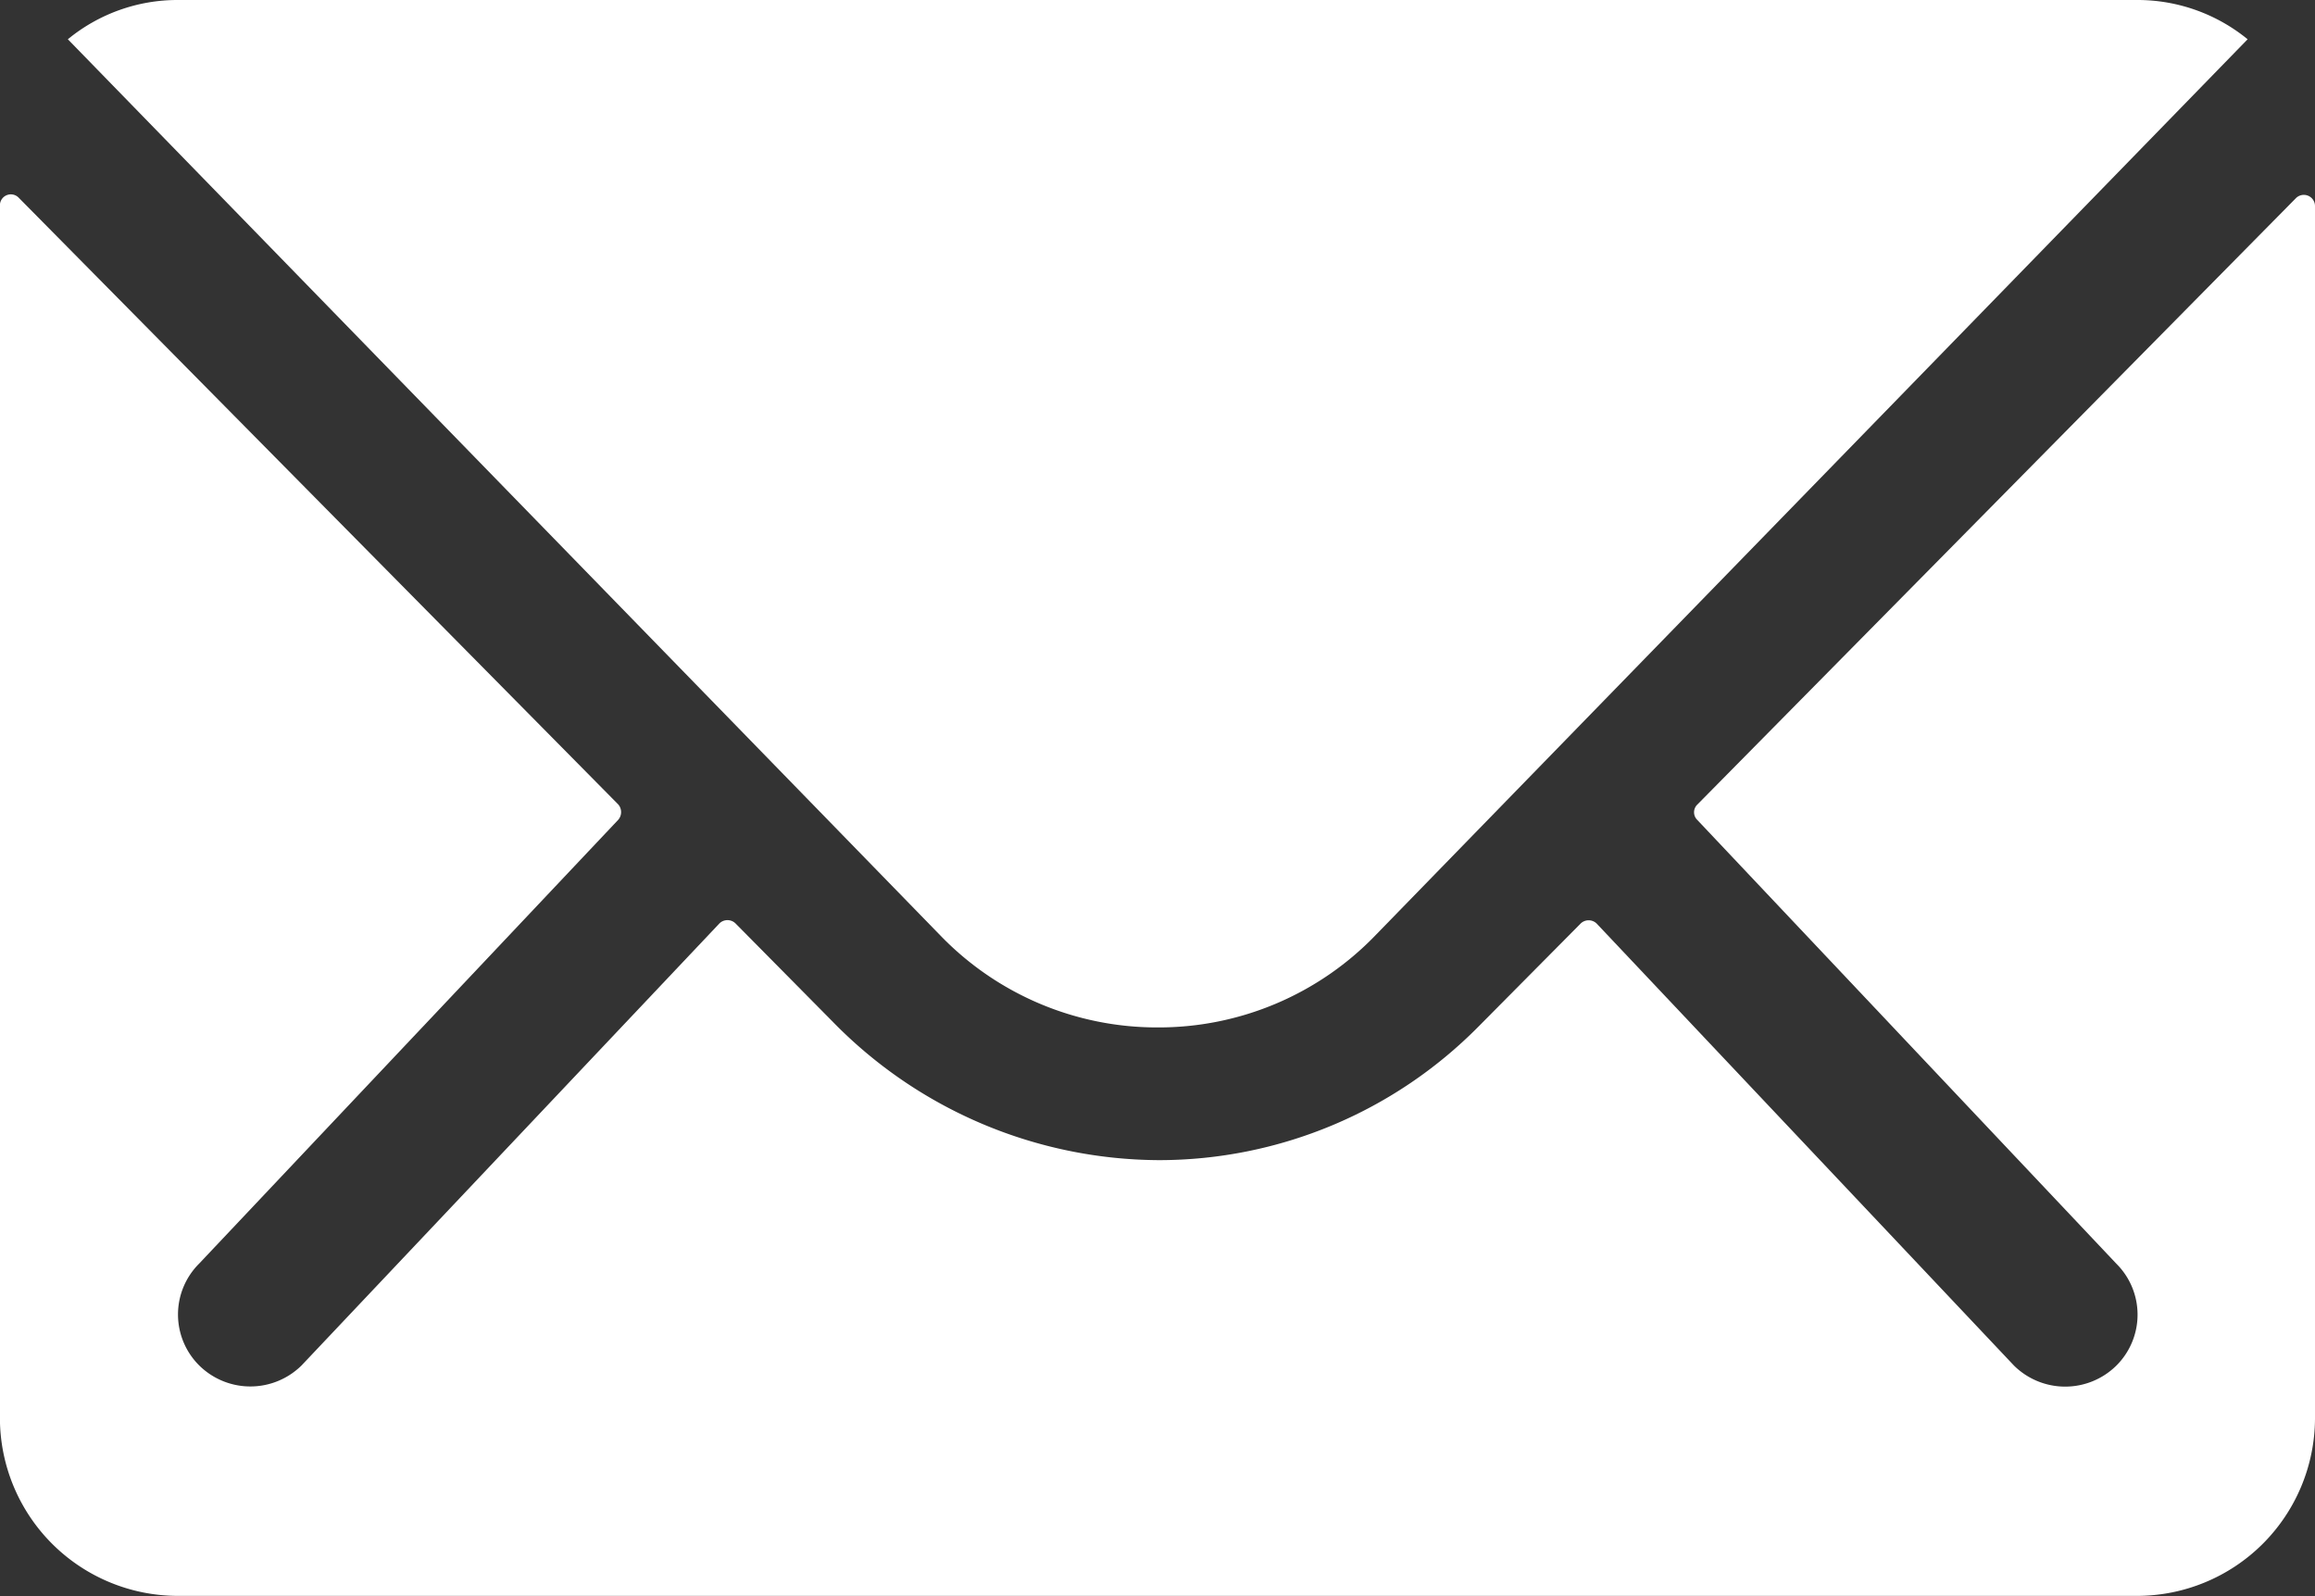
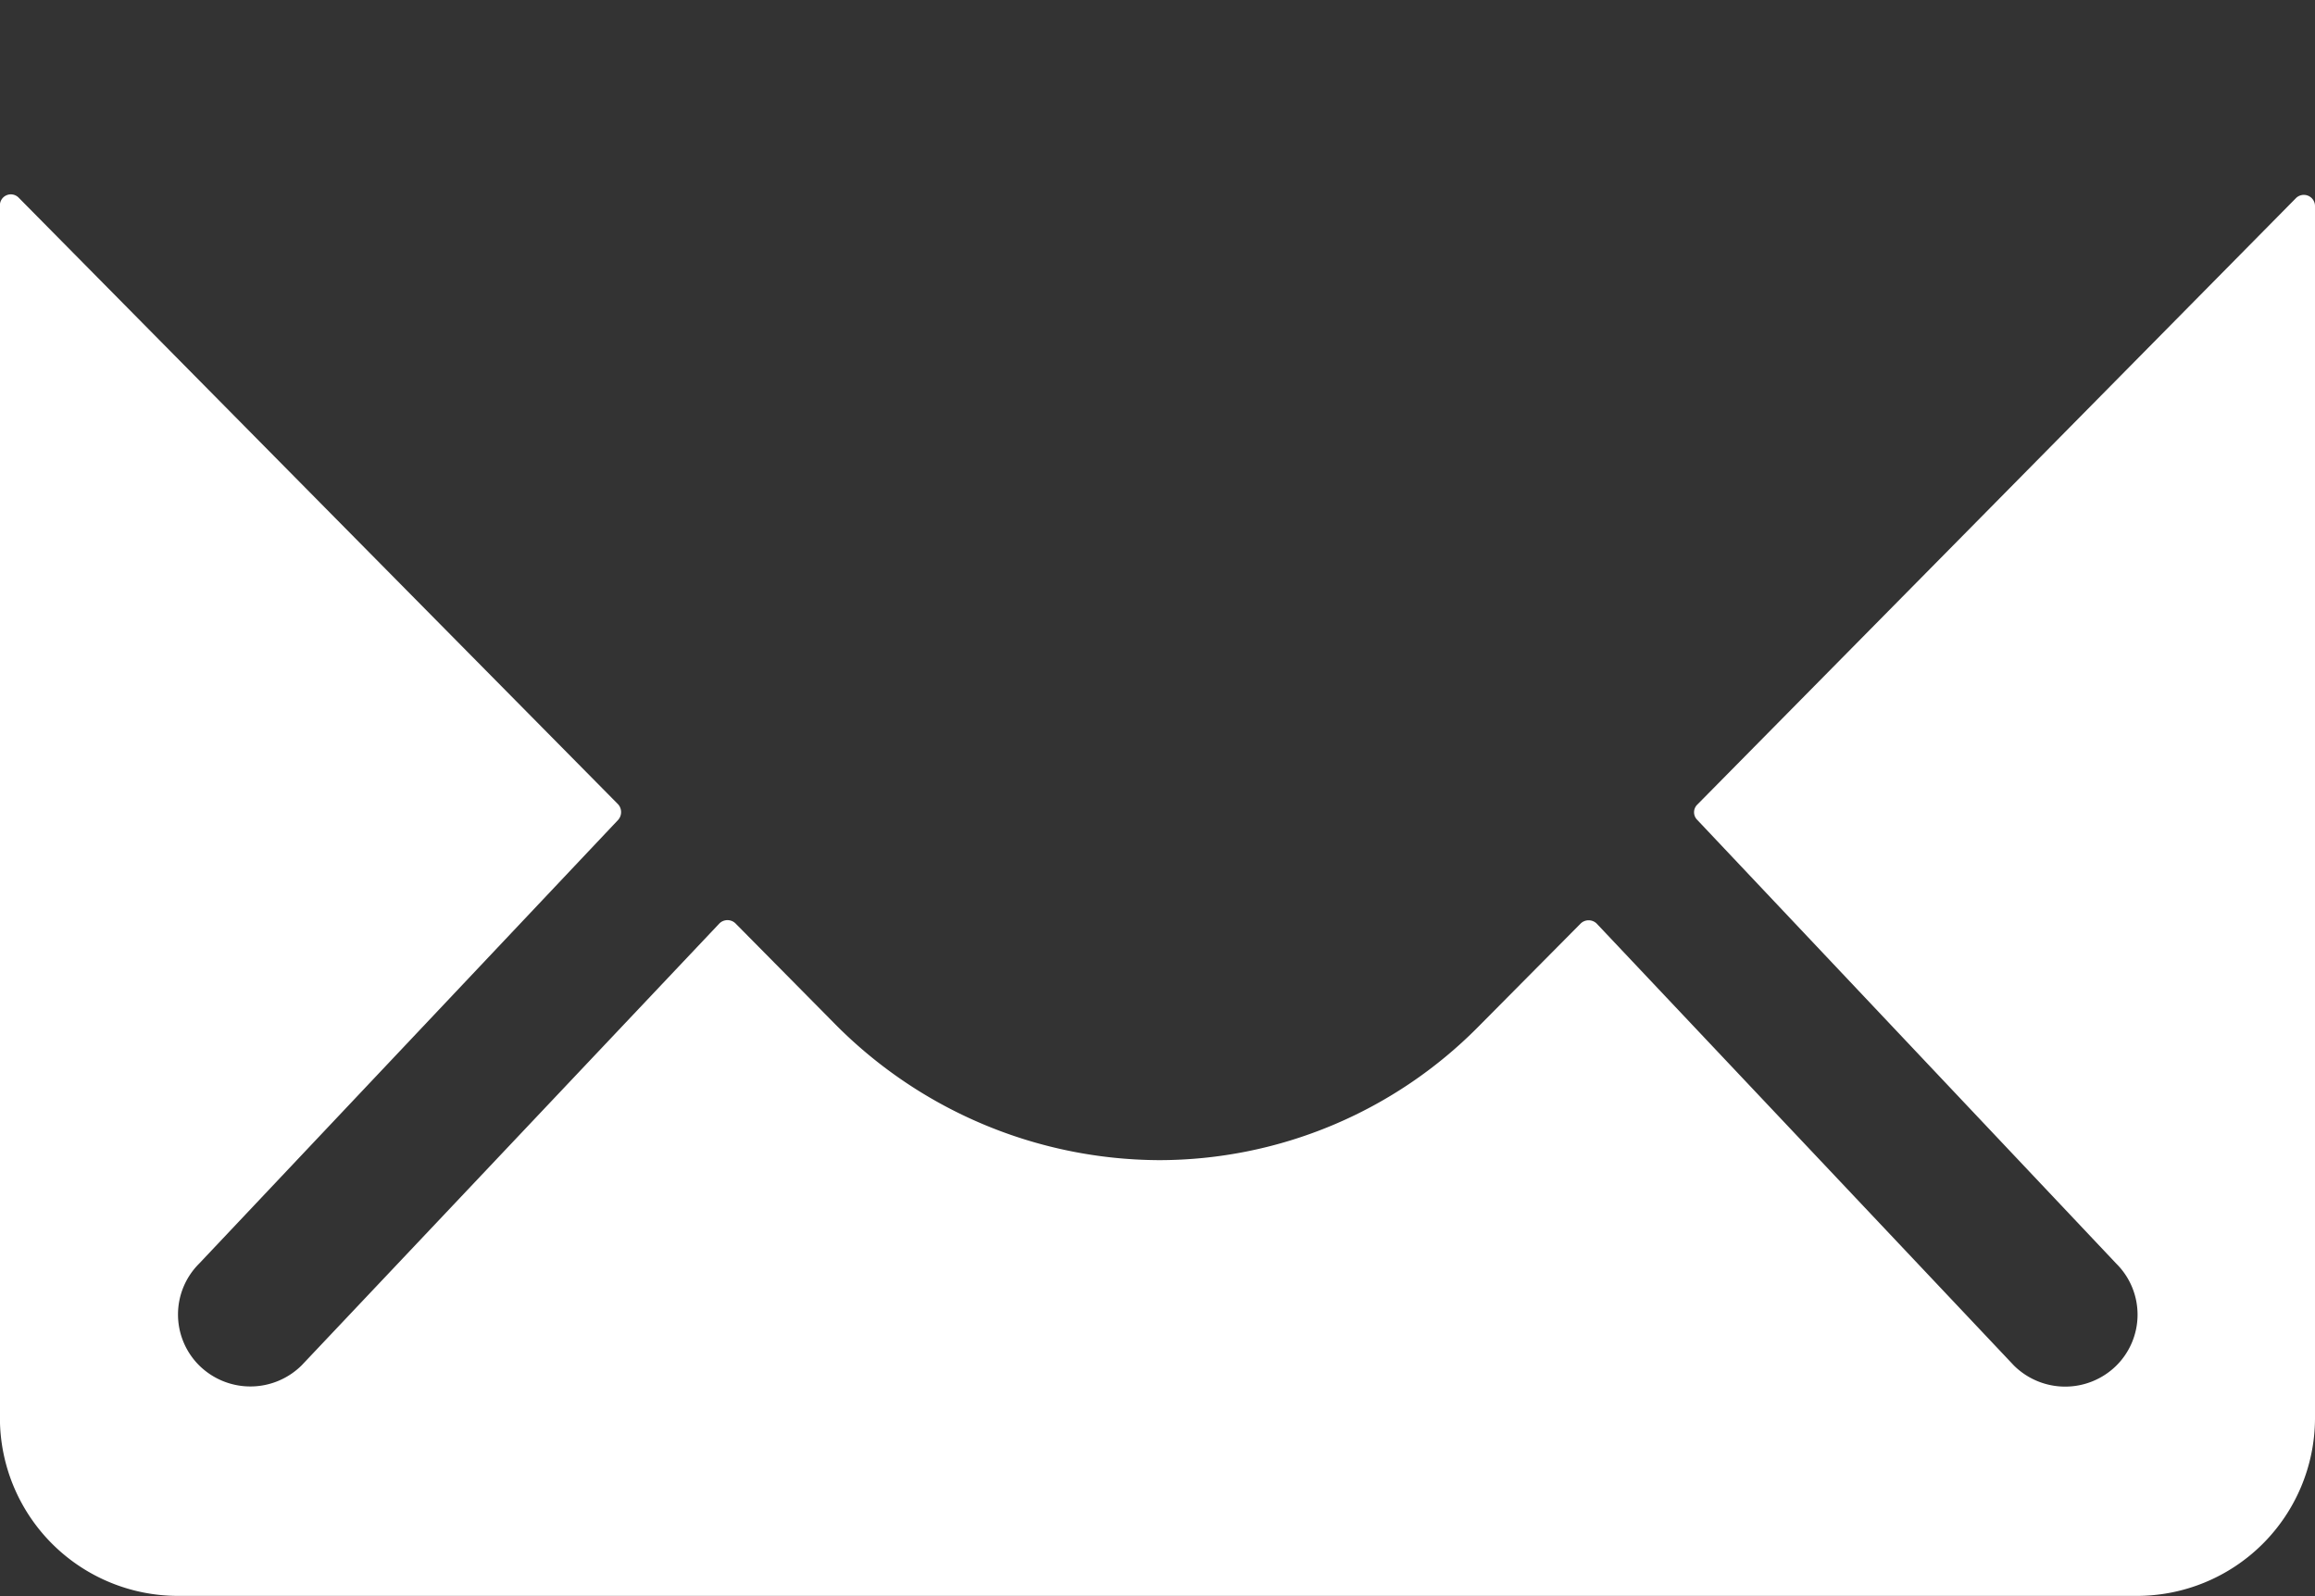
<svg xmlns="http://www.w3.org/2000/svg" width="29" height="20" viewBox="0 0 29 20">
  <rect x="0" y="0" width="29" height="20" fill="#333333" stroke="none" />
  <g id="Icon_ionic-ios-mail" data-name="Icon ionic-ios-mail" transform="translate(-3.375 -7.875)">
    <path id="パス_1" data-name="パス 1" d="M32.138,10.356l-7.5,7.6a.134.134,0,0,0,0,.194l5.249,5.56a.9.9,0,0,1,0,1.276.912.912,0,0,1-1.283,0l-5.228-5.539a.144.144,0,0,0-.2,0L21.9,20.734a5.628,5.628,0,0,1-4,1.678,5.741,5.741,0,0,1-4.085-1.726l-1.227-1.241a.144.144,0,0,0-.2,0L7.153,24.984a.912.912,0,0,1-1.283,0,.9.9,0,0,1,0-1.276l5.249-5.56a.147.147,0,0,0,0-.194l-7.508-7.6a.137.137,0,0,0-.237.1v15.2a2.231,2.231,0,0,0,2.231,2.218H30.144a2.231,2.231,0,0,0,2.231-2.218v-15.2A.14.14,0,0,0,32.138,10.356Z" transform="translate(0 0)" fill="#fff" />
-     <path id="パス_2" data-name="パス 2" d="M17.875,20.749A3.771,3.771,0,0,0,20.6,19.6L31.531,8.367a2.178,2.178,0,0,0-1.38-.492H5.605a2.163,2.163,0,0,0-1.38.492L15.158,19.6A3.771,3.771,0,0,0,17.875,20.749Z" fill="#fff" />
  </g>
</svg>